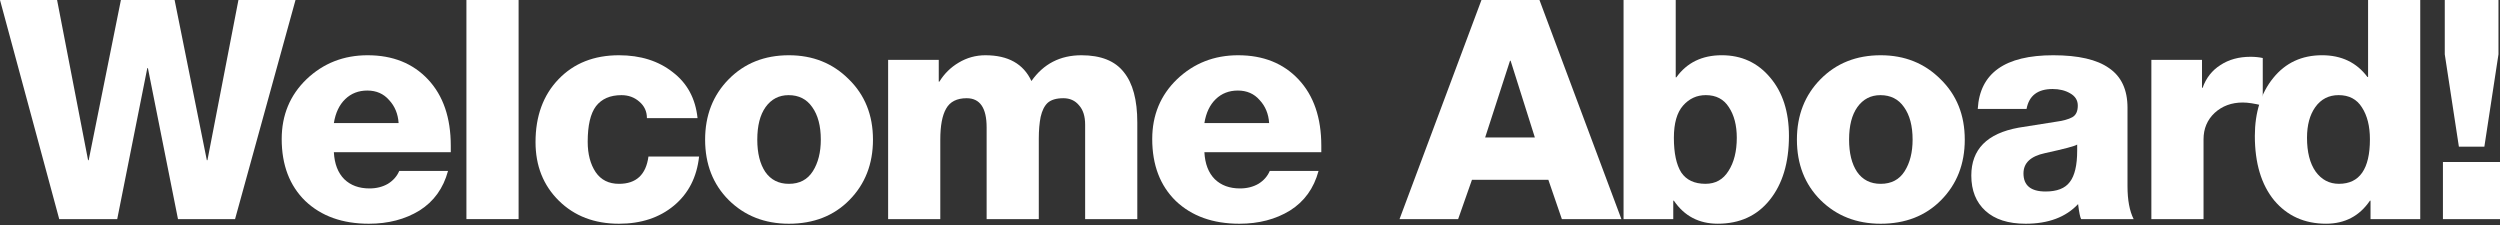
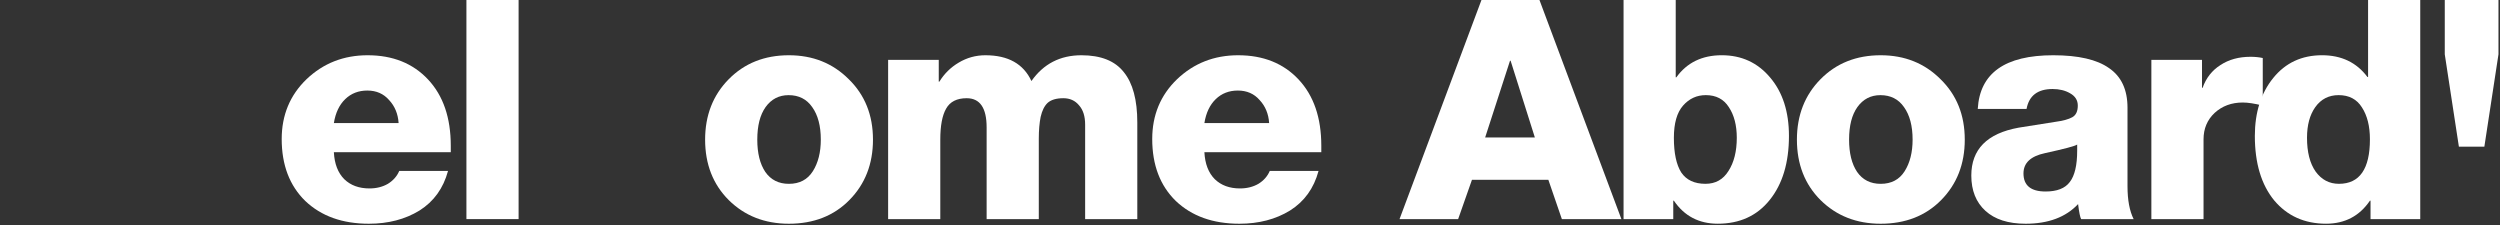
<svg xmlns="http://www.w3.org/2000/svg" width="1000" height="90" viewBox="0 0 1000 90" fill="none">
  <rect x="0" y="0" width="1000" height="90" fill="#333333" stroke="none" />
-   <path d="M999.389 0V21.726L993.743 58.673H983.555L977.908 21.726V0H999.389ZM1000 64.81V87.641H977.172V64.81H1000Z" fill="white" />
+   <path d="M999.389 0V21.726L993.743 58.673H983.555L977.908 21.726V0H999.389ZM1000 64.81H977.172V64.81H1000Z" fill="white" />
  <path d="M968.098 0V87.641H948.213V80.277H947.968C943.794 86.414 937.943 89.483 930.415 89.483C921.823 89.483 914.908 86.373 909.671 80.154C904.515 73.853 901.938 65.26 901.938 54.377C901.938 44.966 904.392 37.233 909.302 31.178C914.212 25.122 920.718 22.095 928.819 22.095C936.593 22.095 942.649 25 946.986 30.809H947.231V0H968.098ZM922.805 55.113C922.805 60.842 923.95 65.342 926.241 68.616C928.615 71.889 931.724 73.525 935.57 73.525C943.835 73.525 947.968 67.593 947.968 55.727C947.968 50.49 946.904 46.235 944.776 42.962C942.73 39.688 939.621 38.052 935.447 38.052C931.52 38.052 928.41 39.647 926.119 42.839C923.909 45.948 922.805 50.04 922.805 55.113Z" fill="white" />
  <path d="M900.194 22.715C901.994 22.715 903.631 22.878 905.104 23.206V42.232C901.831 41.413 899.171 41.004 897.125 41.004C892.625 41.004 888.861 42.395 885.833 45.178C882.887 47.96 881.414 51.479 881.414 55.734V87.648H860.547V23.942H880.8V35.112H881.046C882.437 31.184 884.81 28.157 888.165 26.029C891.52 23.82 895.53 22.715 900.194 22.715Z" fill="white" />
  <path d="M821.297 22.102C831.362 22.102 838.809 23.82 843.637 27.257C848.547 30.612 851.002 35.89 851.002 43.091V74.514C851.002 79.997 851.82 84.375 853.457 87.648H832.467C832.058 86.994 831.649 84.989 831.239 81.634C826.33 86.871 819.333 89.49 810.25 89.49C803.294 89.49 797.934 87.771 794.17 84.334C790.406 80.897 788.523 76.192 788.523 70.218C788.523 59.744 794.824 53.361 807.426 51.07L822.156 48.738C825.184 48.328 827.434 47.715 828.907 46.897C830.38 46.078 831.117 44.523 831.117 42.232C831.117 40.105 830.094 38.468 828.048 37.322C826.084 36.177 823.752 35.604 821.051 35.604C815.078 35.604 811.6 38.263 810.618 43.582H791.101C791.919 29.262 801.985 22.102 821.297 22.102ZM809.39 69.359C809.39 74.187 812.336 76.601 818.228 76.601C822.811 76.601 826.043 75.333 827.925 72.796C829.889 70.259 830.871 66.086 830.871 60.276V57.821C830.135 58.394 825.839 59.539 817.983 61.258C812.255 62.485 809.39 65.186 809.39 69.359Z" fill="white" />
  <path d="M752.276 22.102C761.85 22.102 769.828 25.293 776.211 31.676C782.676 37.977 785.908 46.037 785.908 55.857C785.908 65.595 782.758 73.655 776.457 80.038C770.238 86.339 762.177 89.49 752.276 89.49C742.619 89.49 734.6 86.339 728.217 80.038C721.916 73.737 718.766 65.677 718.766 55.857C718.766 46.119 721.916 38.059 728.217 31.676C734.518 25.293 742.538 22.102 752.276 22.102ZM739.633 55.857C739.633 61.258 740.696 65.554 742.824 68.745C745.033 71.937 748.184 73.533 752.276 73.533C756.531 73.533 759.722 71.855 761.85 68.5C763.977 65.145 765.041 60.931 765.041 55.857C765.041 50.374 763.896 46.037 761.604 42.846C759.395 39.654 756.244 38.059 752.153 38.059C748.307 38.059 745.238 39.654 742.947 42.846C740.737 45.955 739.633 50.292 739.633 55.857Z" fill="white" />
  <path d="M670.289 0V30.932H670.534C674.79 25.04 680.845 22.095 688.701 22.095C696.639 22.095 703.103 25.081 708.095 31.055C713.087 36.947 715.582 44.721 715.582 54.377C715.582 65.097 713.005 73.648 707.849 80.031C702.776 86.332 695.861 89.483 687.105 89.483C679.577 89.483 673.726 86.414 669.552 80.277H669.307V87.641H649.422V0H670.289ZM669.552 55.113C669.552 61.251 670.534 65.874 672.498 68.984C674.544 72.012 677.776 73.525 682.195 73.525C686.205 73.525 689.274 71.807 691.401 68.37C693.611 64.933 694.715 60.514 694.715 55.113C694.715 50.122 693.652 46.03 691.524 42.839C689.478 39.647 686.41 38.052 682.318 38.052C678.717 38.052 675.69 39.443 673.235 42.225C670.78 45.007 669.552 49.303 669.552 55.113Z" fill="white" />
  <path d="M615.785 0L648.559 87.641H624.746L619.345 71.93H588.781L583.257 87.641H559.812L592.586 0H615.785ZM594.059 54.991H613.944L604.247 24.304H604.001L594.059 54.991Z" fill="white" />
  <path d="M495.26 22.102C505.325 22.102 513.385 25.334 519.441 31.799C525.496 38.263 528.524 47.101 528.524 58.312V60.89H481.758C482.003 65.554 483.394 69.155 485.931 71.691C488.468 74.146 491.823 75.374 495.996 75.374C498.779 75.374 501.233 74.76 503.361 73.533C505.489 72.223 507.003 70.505 507.903 68.377H527.42C525.537 75.333 521.732 80.611 516.004 84.212C510.276 87.73 503.525 89.49 495.751 89.49C485.195 89.49 476.725 86.462 470.342 80.406C464.041 74.269 460.891 66.004 460.891 55.611C460.891 46.037 464.205 38.059 470.833 31.676C477.543 25.293 485.686 22.102 495.26 22.102ZM507.657 49.229C507.412 45.546 506.143 42.478 503.852 40.023C501.643 37.486 498.738 36.218 495.137 36.218C491.618 36.218 488.672 37.363 486.299 39.654C483.926 41.946 482.412 45.137 481.758 49.229H507.657Z" fill="white" />
  <path d="M394.161 22.102C403.244 22.102 409.381 25.538 412.573 32.412C417.401 25.538 424.07 22.102 432.581 22.102C440.355 22.102 446.001 24.352 449.52 28.853C453.12 33.272 454.921 39.982 454.921 48.983V87.648H434.054V49.842C434.054 46.487 433.235 43.91 431.599 42.109C430.044 40.227 427.957 39.286 425.339 39.286C422.556 39.286 420.47 39.9 419.078 41.127C417.769 42.355 416.828 44.237 416.255 46.774C415.764 49.229 415.519 52.134 415.519 55.489V87.648H394.652V50.947C394.652 43.173 391.992 39.286 386.673 39.286C382.745 39.286 380.004 40.677 378.449 43.46C376.894 46.16 376.117 50.292 376.117 55.857V87.648H355.25V23.943H375.503V32.658H375.749C377.713 29.466 380.29 26.93 383.482 25.047C386.755 23.084 390.315 22.102 394.161 22.102Z" fill="white" />
  <path d="M315.557 22.102C325.131 22.102 333.11 25.293 339.493 31.676C345.957 37.977 349.19 46.037 349.19 55.857C349.19 65.595 346.039 73.655 339.738 80.038C333.519 86.339 325.458 89.49 315.557 89.49C305.901 89.49 297.881 86.339 291.498 80.038C285.197 73.737 282.047 65.677 282.047 55.857C282.047 46.119 285.197 38.059 291.498 31.676C297.799 25.293 305.819 22.102 315.557 22.102ZM302.914 55.857C302.914 61.258 303.978 65.554 306.105 68.745C308.315 71.937 311.465 73.533 315.557 73.533C319.812 73.533 323.003 71.855 325.131 68.5C327.259 65.145 328.323 60.931 328.323 55.857C328.323 50.374 327.177 46.037 324.886 42.846C322.676 39.654 319.526 38.059 315.434 38.059C311.588 38.059 308.519 39.654 306.228 42.846C304.019 45.955 302.914 50.292 302.914 55.857Z" fill="white" />
-   <path d="M247.598 22.102C256.19 22.102 263.351 24.352 269.079 28.853C274.889 33.272 278.203 39.409 279.021 47.265H258.768C258.768 44.564 257.745 42.355 255.699 40.636C253.736 38.918 251.362 38.059 248.58 38.059C244.079 38.059 240.683 39.532 238.392 42.478C236.183 45.423 235.078 50.17 235.078 56.716C235.078 61.626 236.142 65.677 238.269 68.868C240.397 71.978 243.507 73.533 247.598 73.533C254.472 73.533 258.4 69.891 259.382 62.608H279.635C278.735 70.873 275.38 77.42 269.57 82.248C263.76 87.076 256.436 89.49 247.598 89.49C237.778 89.49 229.759 86.421 223.54 80.284C217.321 74.146 214.211 66.331 214.211 56.839C214.211 46.446 217.28 38.059 223.417 31.676C229.554 25.293 237.615 22.102 247.598 22.102Z" fill="white" />
  <path d="M207.437 0V87.641H186.57V0H207.437Z" fill="white" />
  <path d="M147.049 22.102C157.114 22.102 165.175 25.334 171.23 31.799C177.286 38.263 180.313 47.101 180.313 58.312V60.89H133.547C133.792 65.554 135.183 69.155 137.72 71.691C140.257 74.146 143.612 75.374 147.785 75.374C150.568 75.374 153.023 74.76 155.15 73.533C157.278 72.223 158.792 70.505 159.692 68.377H179.209C177.326 75.333 173.521 80.611 167.793 84.212C162.065 87.73 155.314 89.49 147.54 89.49C136.984 89.49 128.514 86.462 122.131 80.406C115.83 74.269 112.68 66.004 112.68 55.611C112.68 46.037 115.994 38.059 122.622 31.676C129.332 25.293 137.475 22.102 147.049 22.102ZM159.446 49.229C159.201 45.546 157.932 42.478 155.641 40.023C153.432 37.486 150.527 36.218 146.926 36.218C143.407 36.218 140.461 37.363 138.088 39.654C135.715 41.946 134.201 45.137 133.547 49.229H159.446Z" fill="white" />
-   <path d="M22.831 0L35.228 64.074H35.474L48.362 0H69.843L82.731 64.074H82.977L95.374 0H118.205L94.024 87.641H71.193L59.164 27.25H58.919L46.889 87.641H23.69L0 0H22.831Z" fill="white" />
</svg>